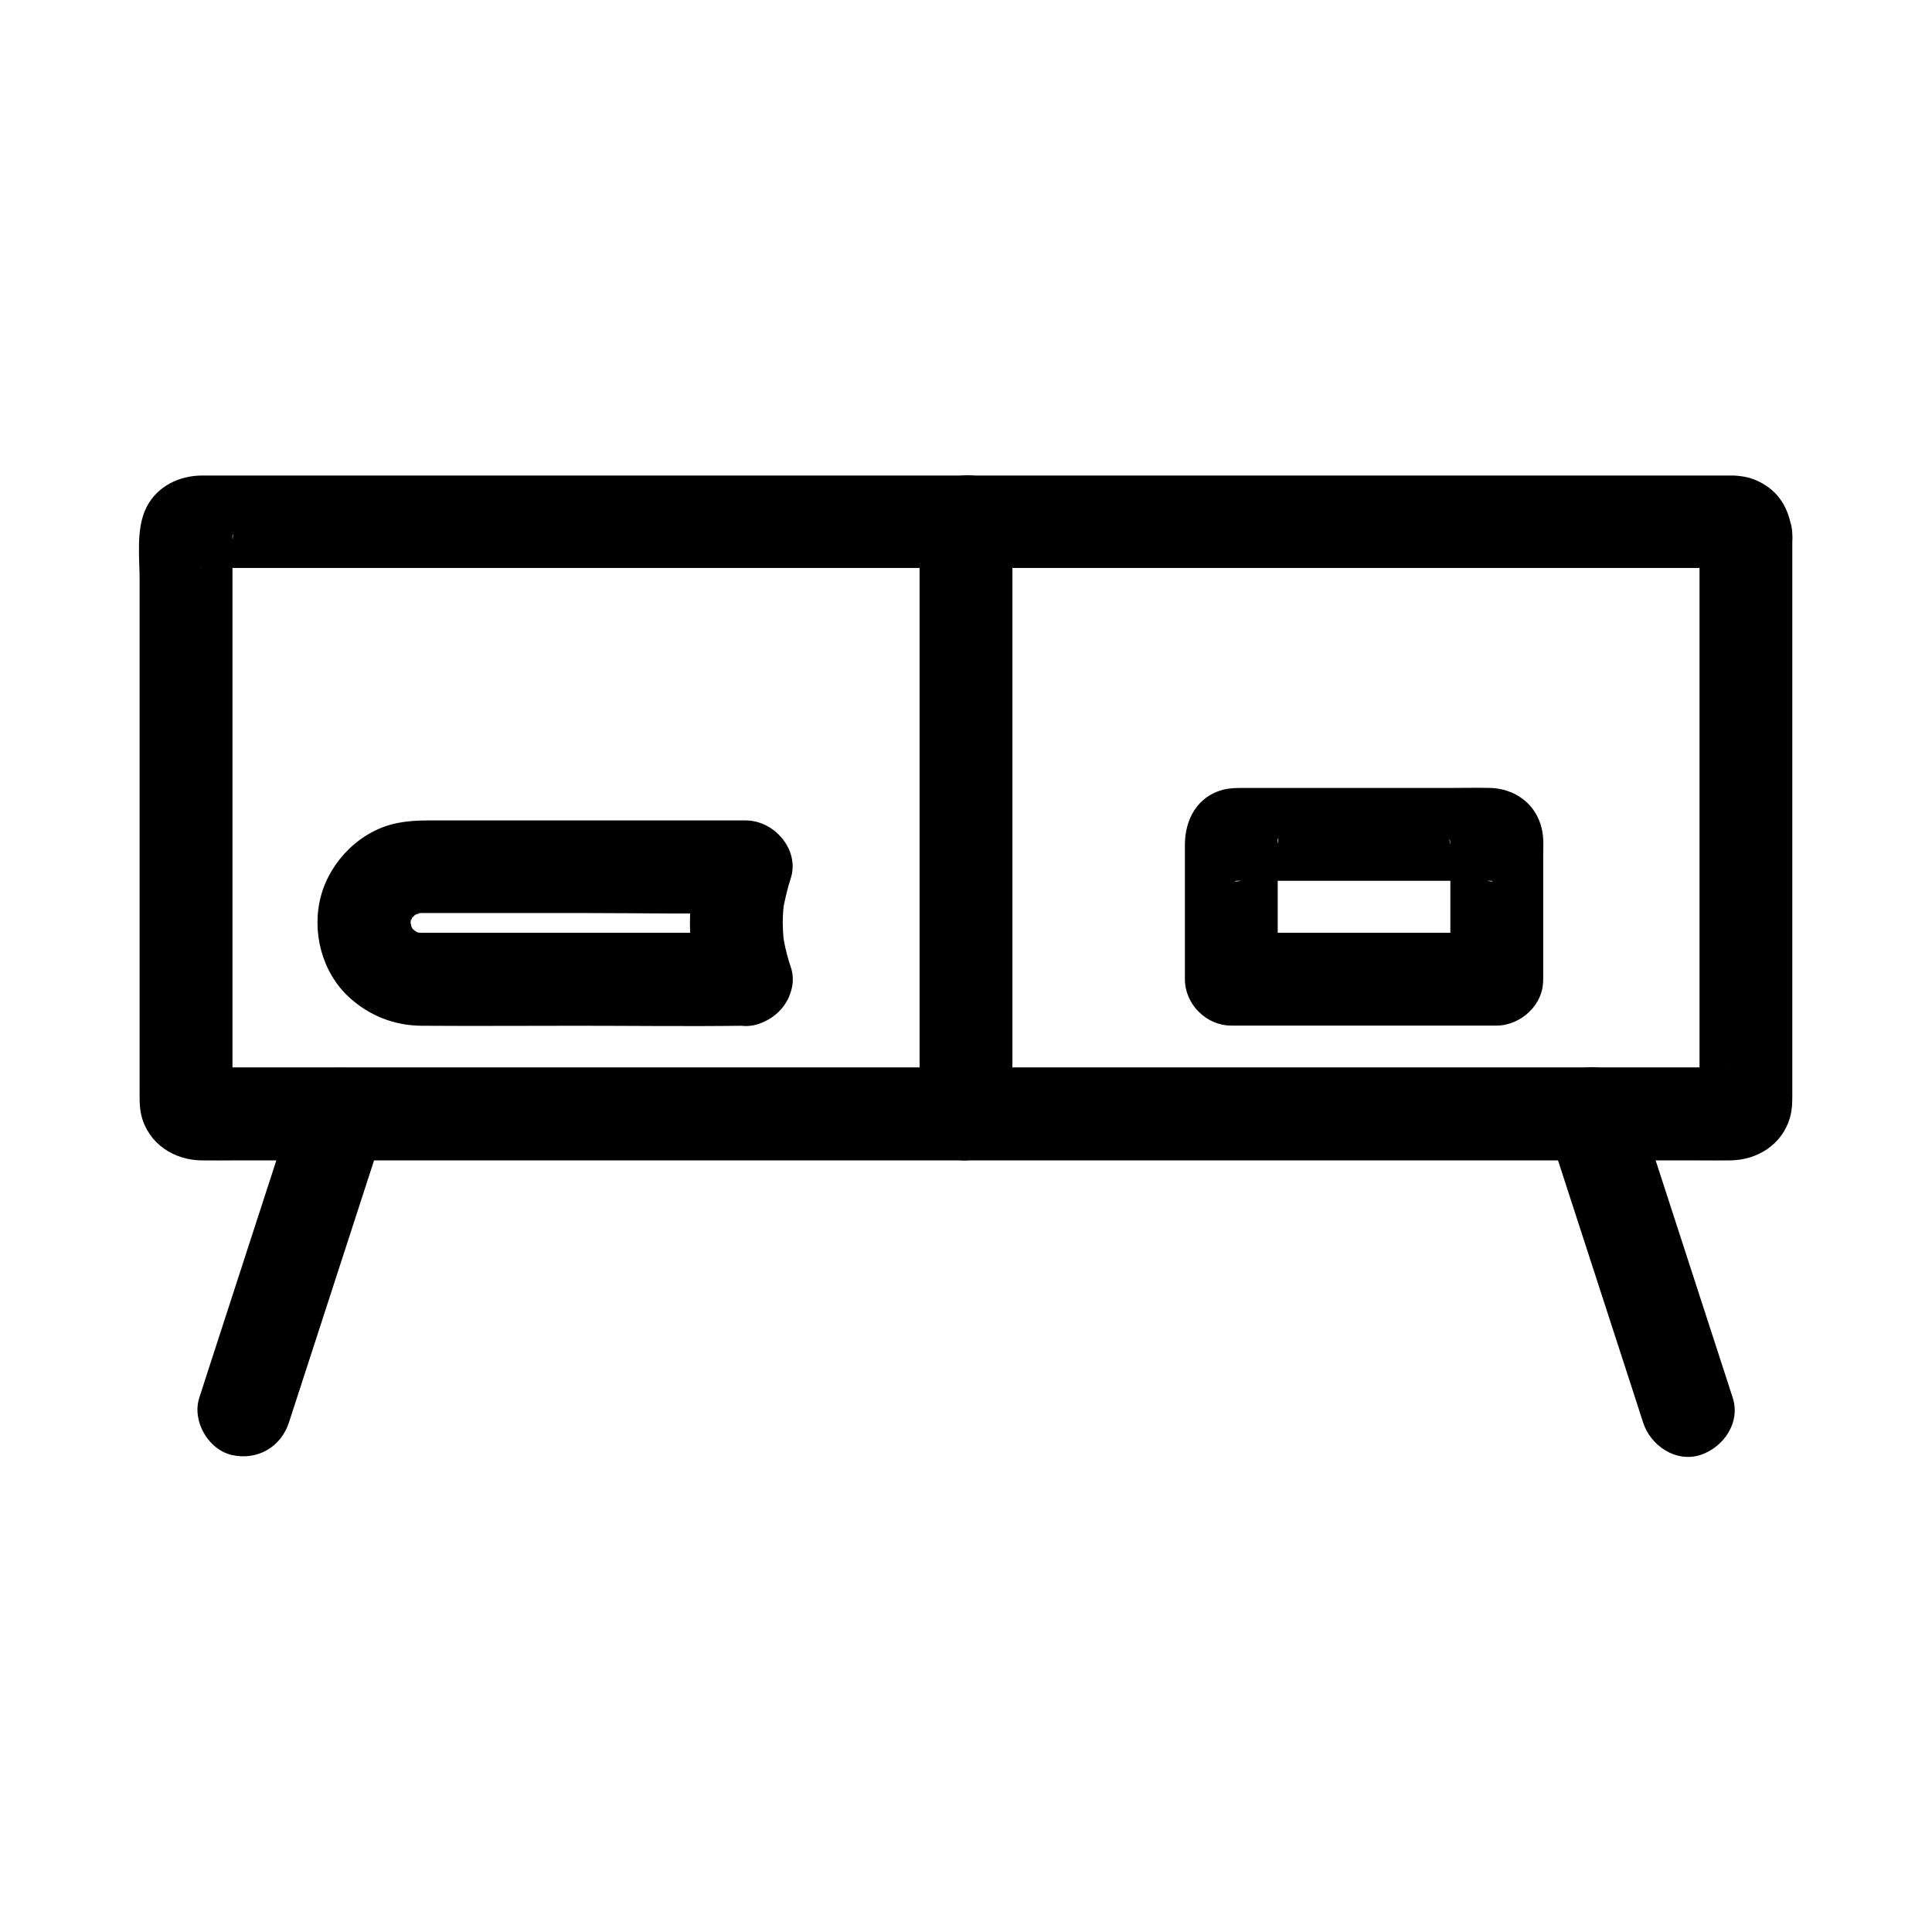
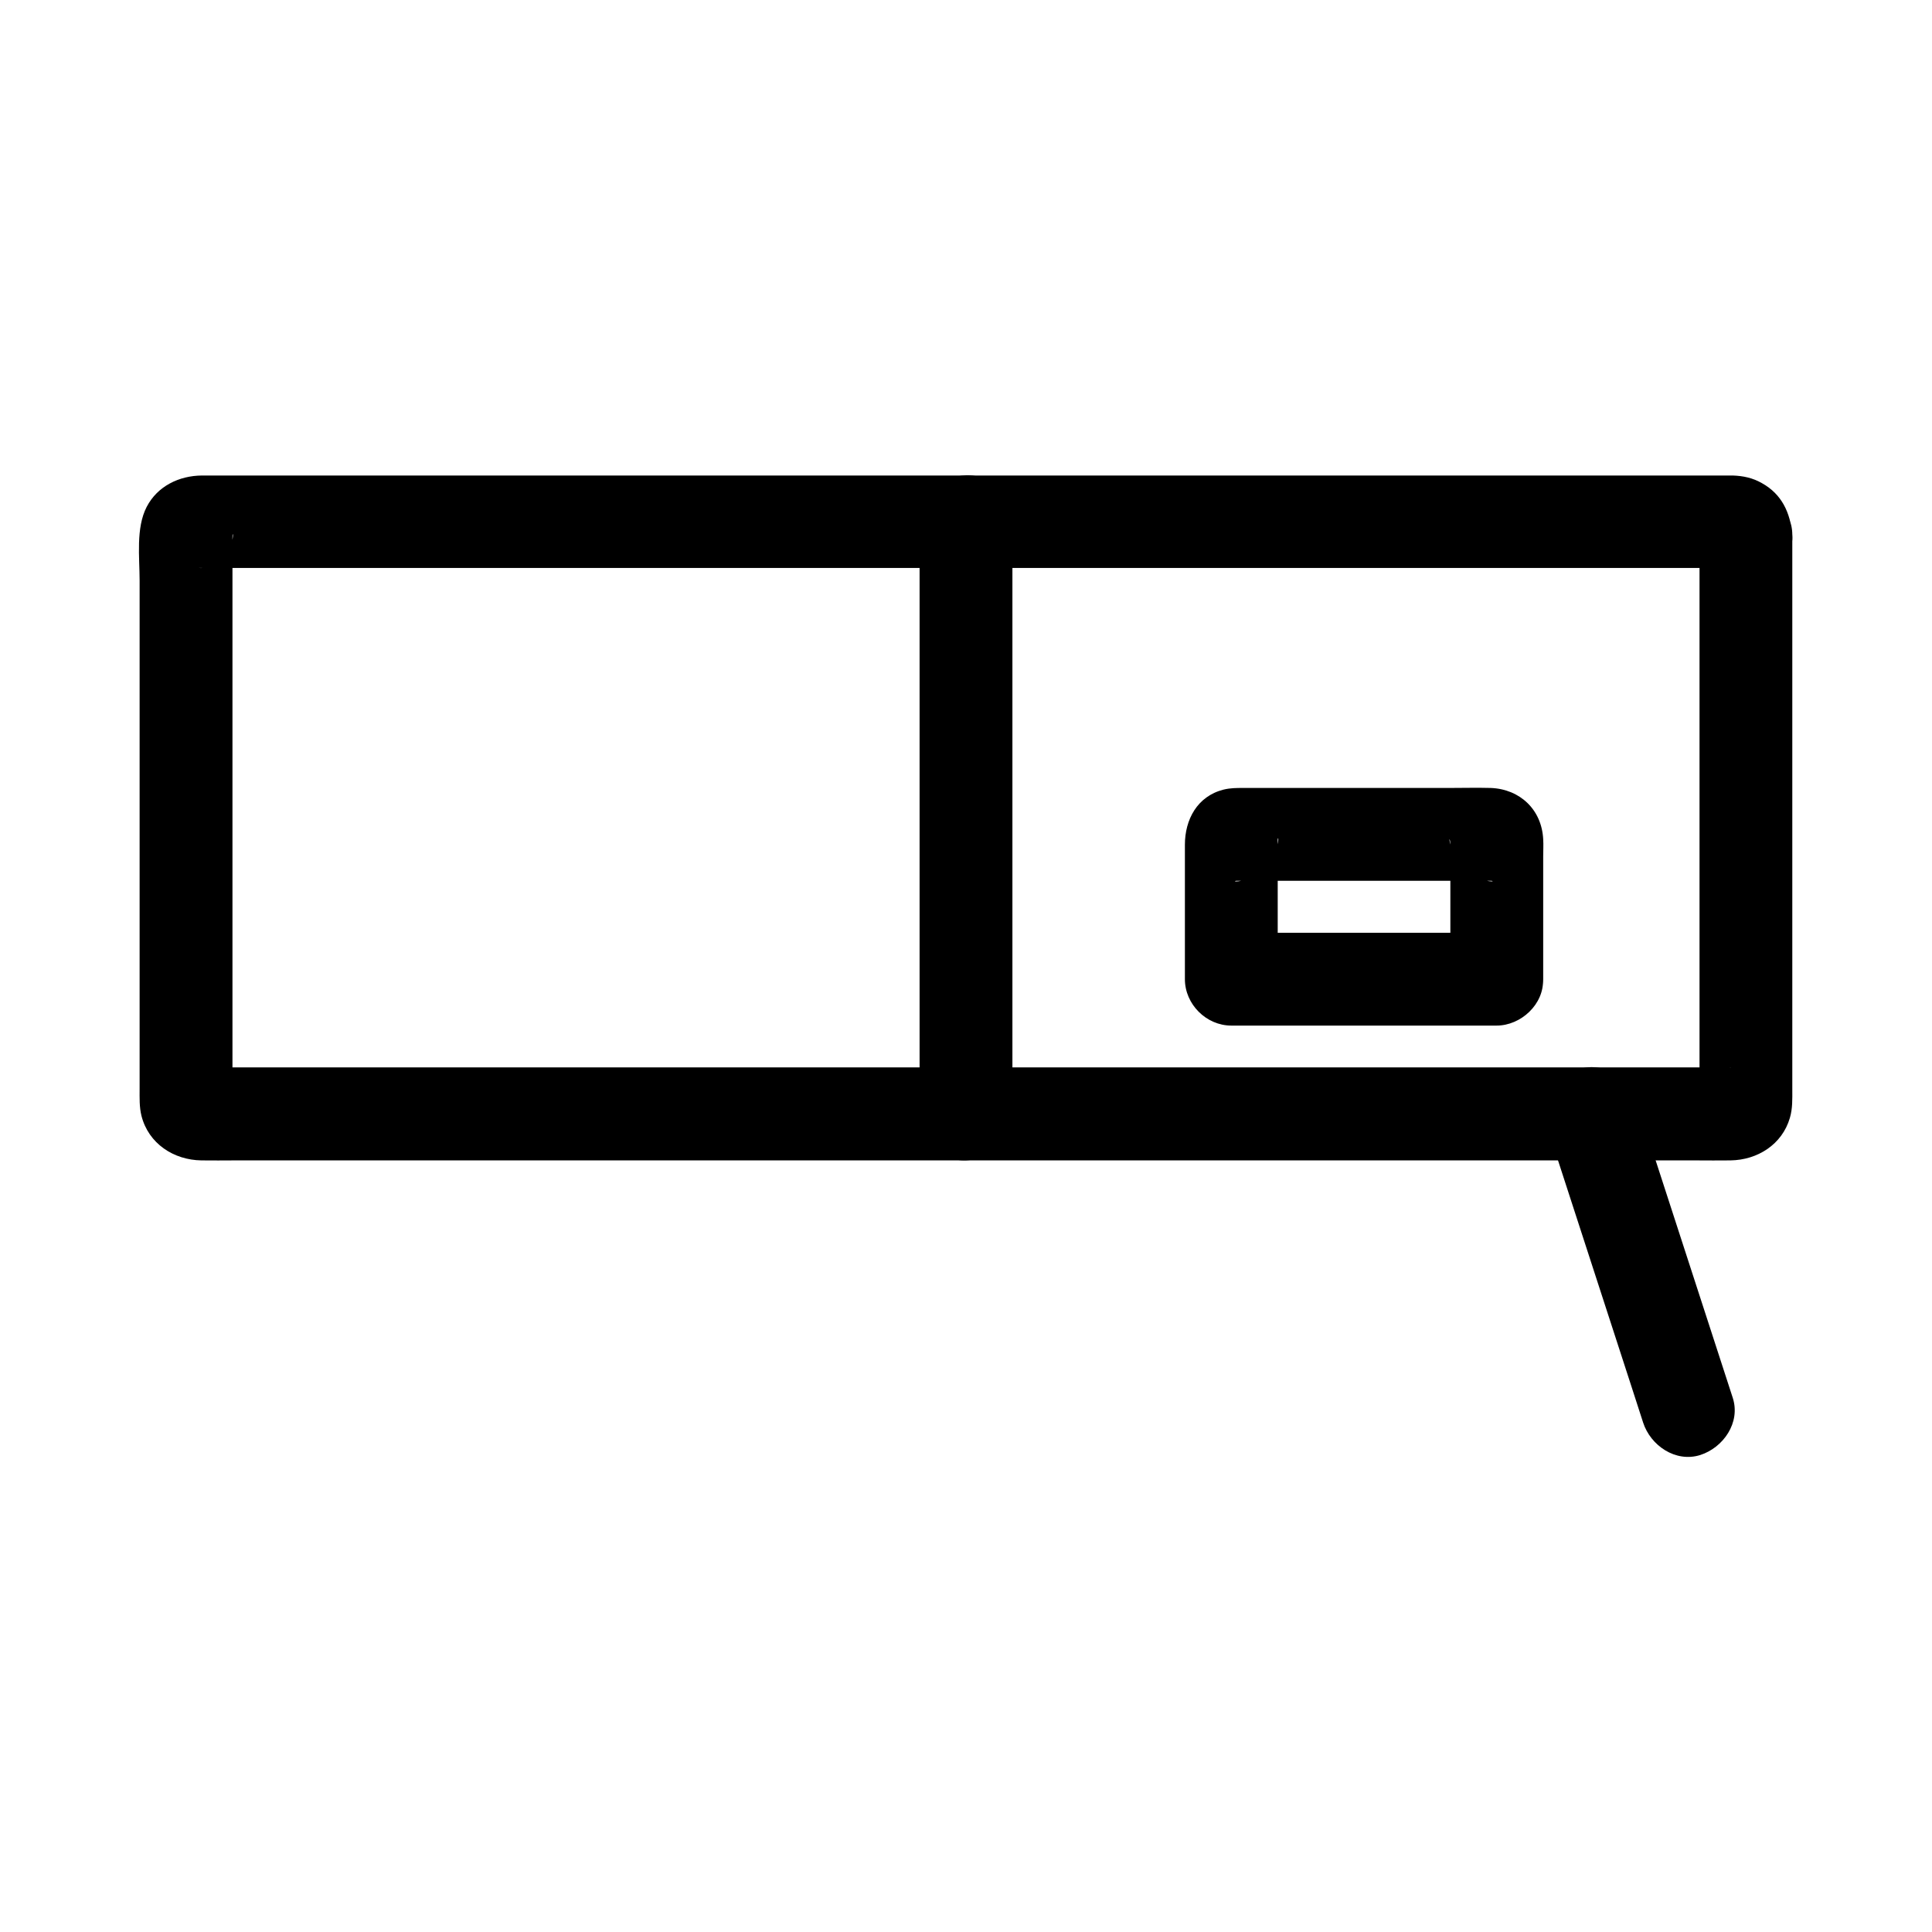
<svg xmlns="http://www.w3.org/2000/svg" fill="#000000" width="800px" height="800px" version="1.1" viewBox="144 144 512 512">
  <g>
    <path d="m594.39 285.71v45.312 77.344 23.863c0 1.18-0.098 2.41 0 3.543-0.395-4.43 4.625-9.25 8.855-8.906h-0.195-0.887-28.488-57.762-75.523-81.379-75.227-57.859-28.043c-0.297 0-0.59-0.051-0.887 0h-0.195-0.051l4.477 1.23c2.508 1.18 4.625 4.969 4.379 7.676 0.098-1.23 0-2.508 0-3.738v-24.109-77.883-31.684-9.398-2.461c-0.051-2.461 0.789 0.246-1.23 3.641-1.477 2.508-4.773 4.625-7.625 4.379h0.246 0.934 3.738 14.613 51.855 72.129 81.031 77.98 62.926 36.508 3.394 0.836 0.195c-4.957 0.488-8.352-4.281-8.746-8.809 0.297 3.344 1.18 6.25 3.59 8.707 2.117 2.117 5.656 3.738 8.707 3.59 6.148-0.297 12.891-5.461 12.301-12.301-0.543-5.805-2.754-10.727-8.07-13.676-2.41-1.379-4.922-1.918-7.676-2.016h-0.543-3.148-13.531-51.117-72.621-81.918-79.262-63.961-36.262-3.394c-6.004 0.051-11.758 2.805-14.613 8.316-2.902 5.609-1.871 13.383-1.871 19.531v72.719 61.941c0 2.41-0.098 4.82 0.492 7.184 1.871 7.379 8.562 11.711 15.891 11.809 2.953 0.051 5.902 0 8.855 0h43.984 68.488 80.785 81.082 68.832 44.035c3.051 0 6.102 0.051 9.152 0 7.133-0.098 13.676-4.184 15.742-11.266 0.738-2.508 0.641-4.969 0.641-7.527v-61.695-72.766-12.547c0-6.445-5.656-12.594-12.301-12.301-6.629 0.293-12.289 5.41-12.289 12.297z" />
    <path d="m412.3 439.21v-53.086-84.527-19.336c0-6.445-5.656-12.594-12.301-12.301-6.641 0.297-12.301 5.41-12.301 12.301v53.086 84.527 19.336c0 6.445 5.656 12.594 12.301 12.301 6.644-0.297 12.301-5.414 12.301-12.301z" />
-     <path d="m220.57 520.98c7.477-22.977 14.906-45.953 22.387-68.93 1.031-3.199 2.066-6.394 3.102-9.594 1.969-6.102-2.312-13.676-8.609-15.152-6.742-1.523-12.988 2.016-15.152 8.609-7.477 22.977-14.906 45.953-22.387 68.93-1.031 3.199-2.066 6.394-3.102 9.594-1.969 6.102 2.312 13.676 8.609 15.152 6.738 1.527 13.035-2.066 15.152-8.609z" />
    <path d="m553.95 442.46c7.477 22.977 14.906 45.953 22.387 68.93 1.031 3.199 2.066 6.394 3.102 9.594 1.969 6.102 8.609 10.676 15.152 8.609 6.102-1.969 10.727-8.562 8.609-15.152-7.477-22.977-14.906-45.953-22.387-68.93-1.031-3.199-2.066-6.394-3.102-9.594-1.969-6.102-8.609-10.676-15.152-8.609-6.102 2.016-10.723 8.609-8.609 15.152z" />
-     <path d="m341.75 391.19h-34.883-47.527-3.836c-0.395 0-0.738-0.051-1.133-0.051-1.23 0.051 1.625 0.246 1.625 0.246-0.344-0.148-0.887-0.195-1.277-0.297-0.297-0.098-0.984-0.395-1.23-0.395 0.395 0 2.559 1.328 1.18 0.441-0.492-0.297-2.559-1.723-0.887-0.441 1.672 1.277-0.195-0.344-0.641-0.738-0.297-0.297-1.031-1.277 0.148 0.246 1.23 1.574 0.297 0.395 0.051-0.051-0.148-0.297-0.297-0.59-0.492-0.836-1.082-1.672 0.641 2.215 0.344 0.887-0.148-0.641-0.344-1.625-0.59-2.215 0 0 0.195 2.856 0.246 1.625-0.051 0.836-0.051-3-0.051-1.031 0-1.379 0.789-2.262-0.195 0.59 0.195-0.59 0.688-1.918 0.688-2.508 0 0.195-1.277 2.215-0.59 1.477 0.195-0.195 0.297-0.59 0.441-0.836 0.148-0.195 0.641-0.789 0.688-1.082 0 0.098-1.77 1.918-0.934 1.23 0.395-0.297 1.328-1.133 1.574-1.574-0.148 0.246-2.559 1.625-0.934 0.789 0.344-0.195 0.738-0.441 1.082-0.641 1.031-0.688 0.934 0.344-1.18 0.441 0.297 0 0.641-0.246 0.934-0.297 0.441-0.098 0.887-0.195 1.277-0.344 1.133-0.344-1.625 0.195-1.625 0.195 0.395 0.098 1.031-0.051 1.477-0.051h1.277 43.199c13.629 0 27.305 0.297 40.934 0h0.738c-3.938-5.164-7.922-10.383-11.855-15.547-3.938 11.465-3.938 24.895 0 36.359 2.066 6.051 8.512 10.727 15.152 8.609 6.004-1.969 10.824-8.609 8.609-15.152-0.738-2.117-1.277-4.281-1.723-6.496-0.051-0.344-0.344-2.363-0.148-0.59 0.246 1.82 0-0.246-0.051-0.59-0.098-1.328-0.195-2.656-0.195-3.984 0-1.18 0.051-2.363 0.148-3.543 0.051-0.492 0.297-1.328 0.195-1.77 0.148 0.641-0.395 2.312-0.051 0.641 0.492-2.363 1.031-4.676 1.77-6.938 2.609-7.676-4.281-15.547-11.855-15.547h-37.293-46.938c-2.707 0-5.312 0.148-8.07 0.688-9.645 1.871-17.762 9.938-20.27 19.285-2.559 9.398 0.195 20.27 7.477 26.914 5.312 4.871 11.957 7.477 19.141 7.527 13.875 0.098 27.699 0 41.574 0 14.516 0 29.078 0.195 43.59 0h0.789c6.445 0 12.594-5.656 12.301-12.301-0.238-6.688-5.309-12.348-12.195-12.348z" />
    <path d="m540.61 391.19h-61.695-8.609c4.082 4.082 8.215 8.215 12.301 12.301v-18.598-12.594-4.231-1.23c-0.051-1.277 0.543-0.934-0.297 2.164-1.031 1.82-2.117 3.641-3.148 5.41 0.148-0.148 0.297-0.297 0.441-0.441-1.82 1.031-3.641 2.117-5.41 3.148-3.246 0.887-3.445 0.246-2.215 0.297h1.379 5.019 15.988 36.555 6.199 1.672c1.379-0.051 1.082 0.543-2.016-0.297-1.82-1.031-3.641-2.117-5.41-3.148 0.148 0.148 0.297 0.297 0.441 0.441-1.031-1.82-2.117-3.641-3.148-5.41-0.984-3.59-0.297-2.953-0.297-1.031v4.328 12.594 18.598c0 6.445 5.656 12.594 12.301 12.301 6.641-0.297 12.301-5.41 12.301-12.301v-32.57c0-1.477 0.098-3 0-4.527-0.395-7.824-6.148-13.285-13.922-13.578-3.641-0.098-7.281 0-10.922 0h-40.836-13.824c-1.82 0-3.394 0-5.215 0.441-6.988 1.77-10.234 7.969-10.234 14.613v35.621c0 6.641 5.656 12.301 12.301 12.301h61.695 8.609c6.445 0 12.594-5.656 12.301-12.301-0.301-6.641-5.418-12.301-12.305-12.301z" />
  </g>
</svg>